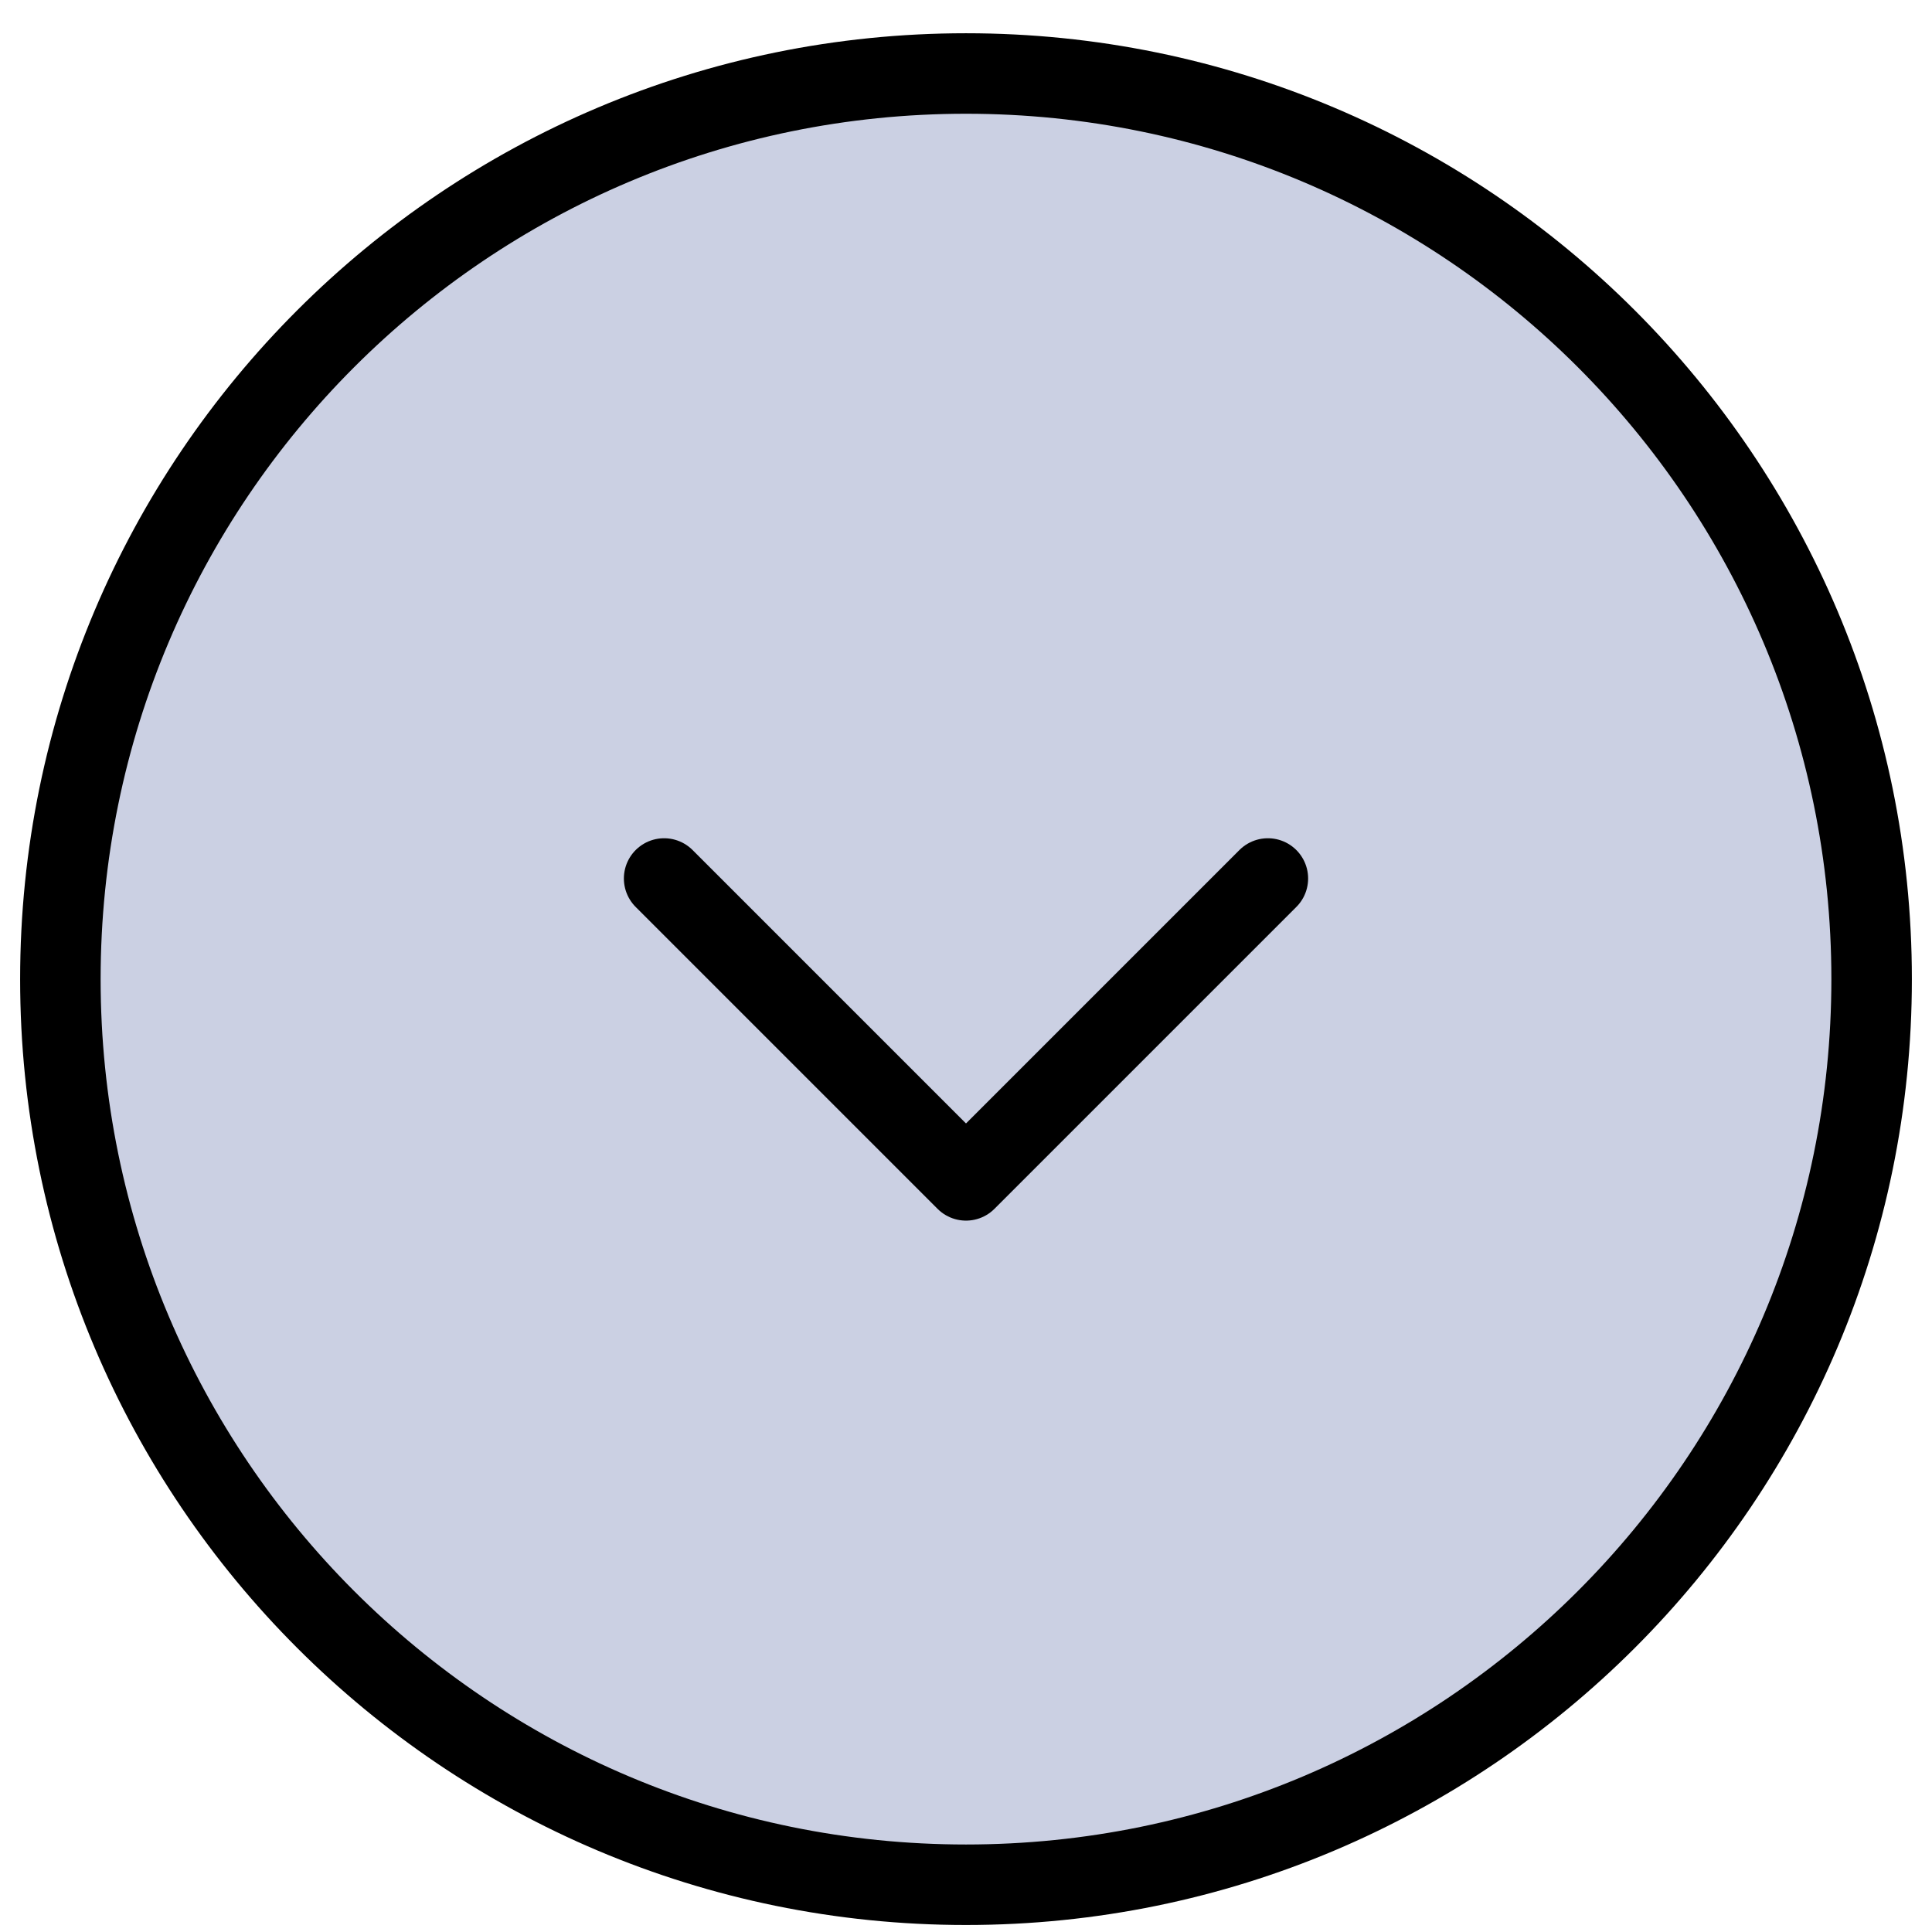
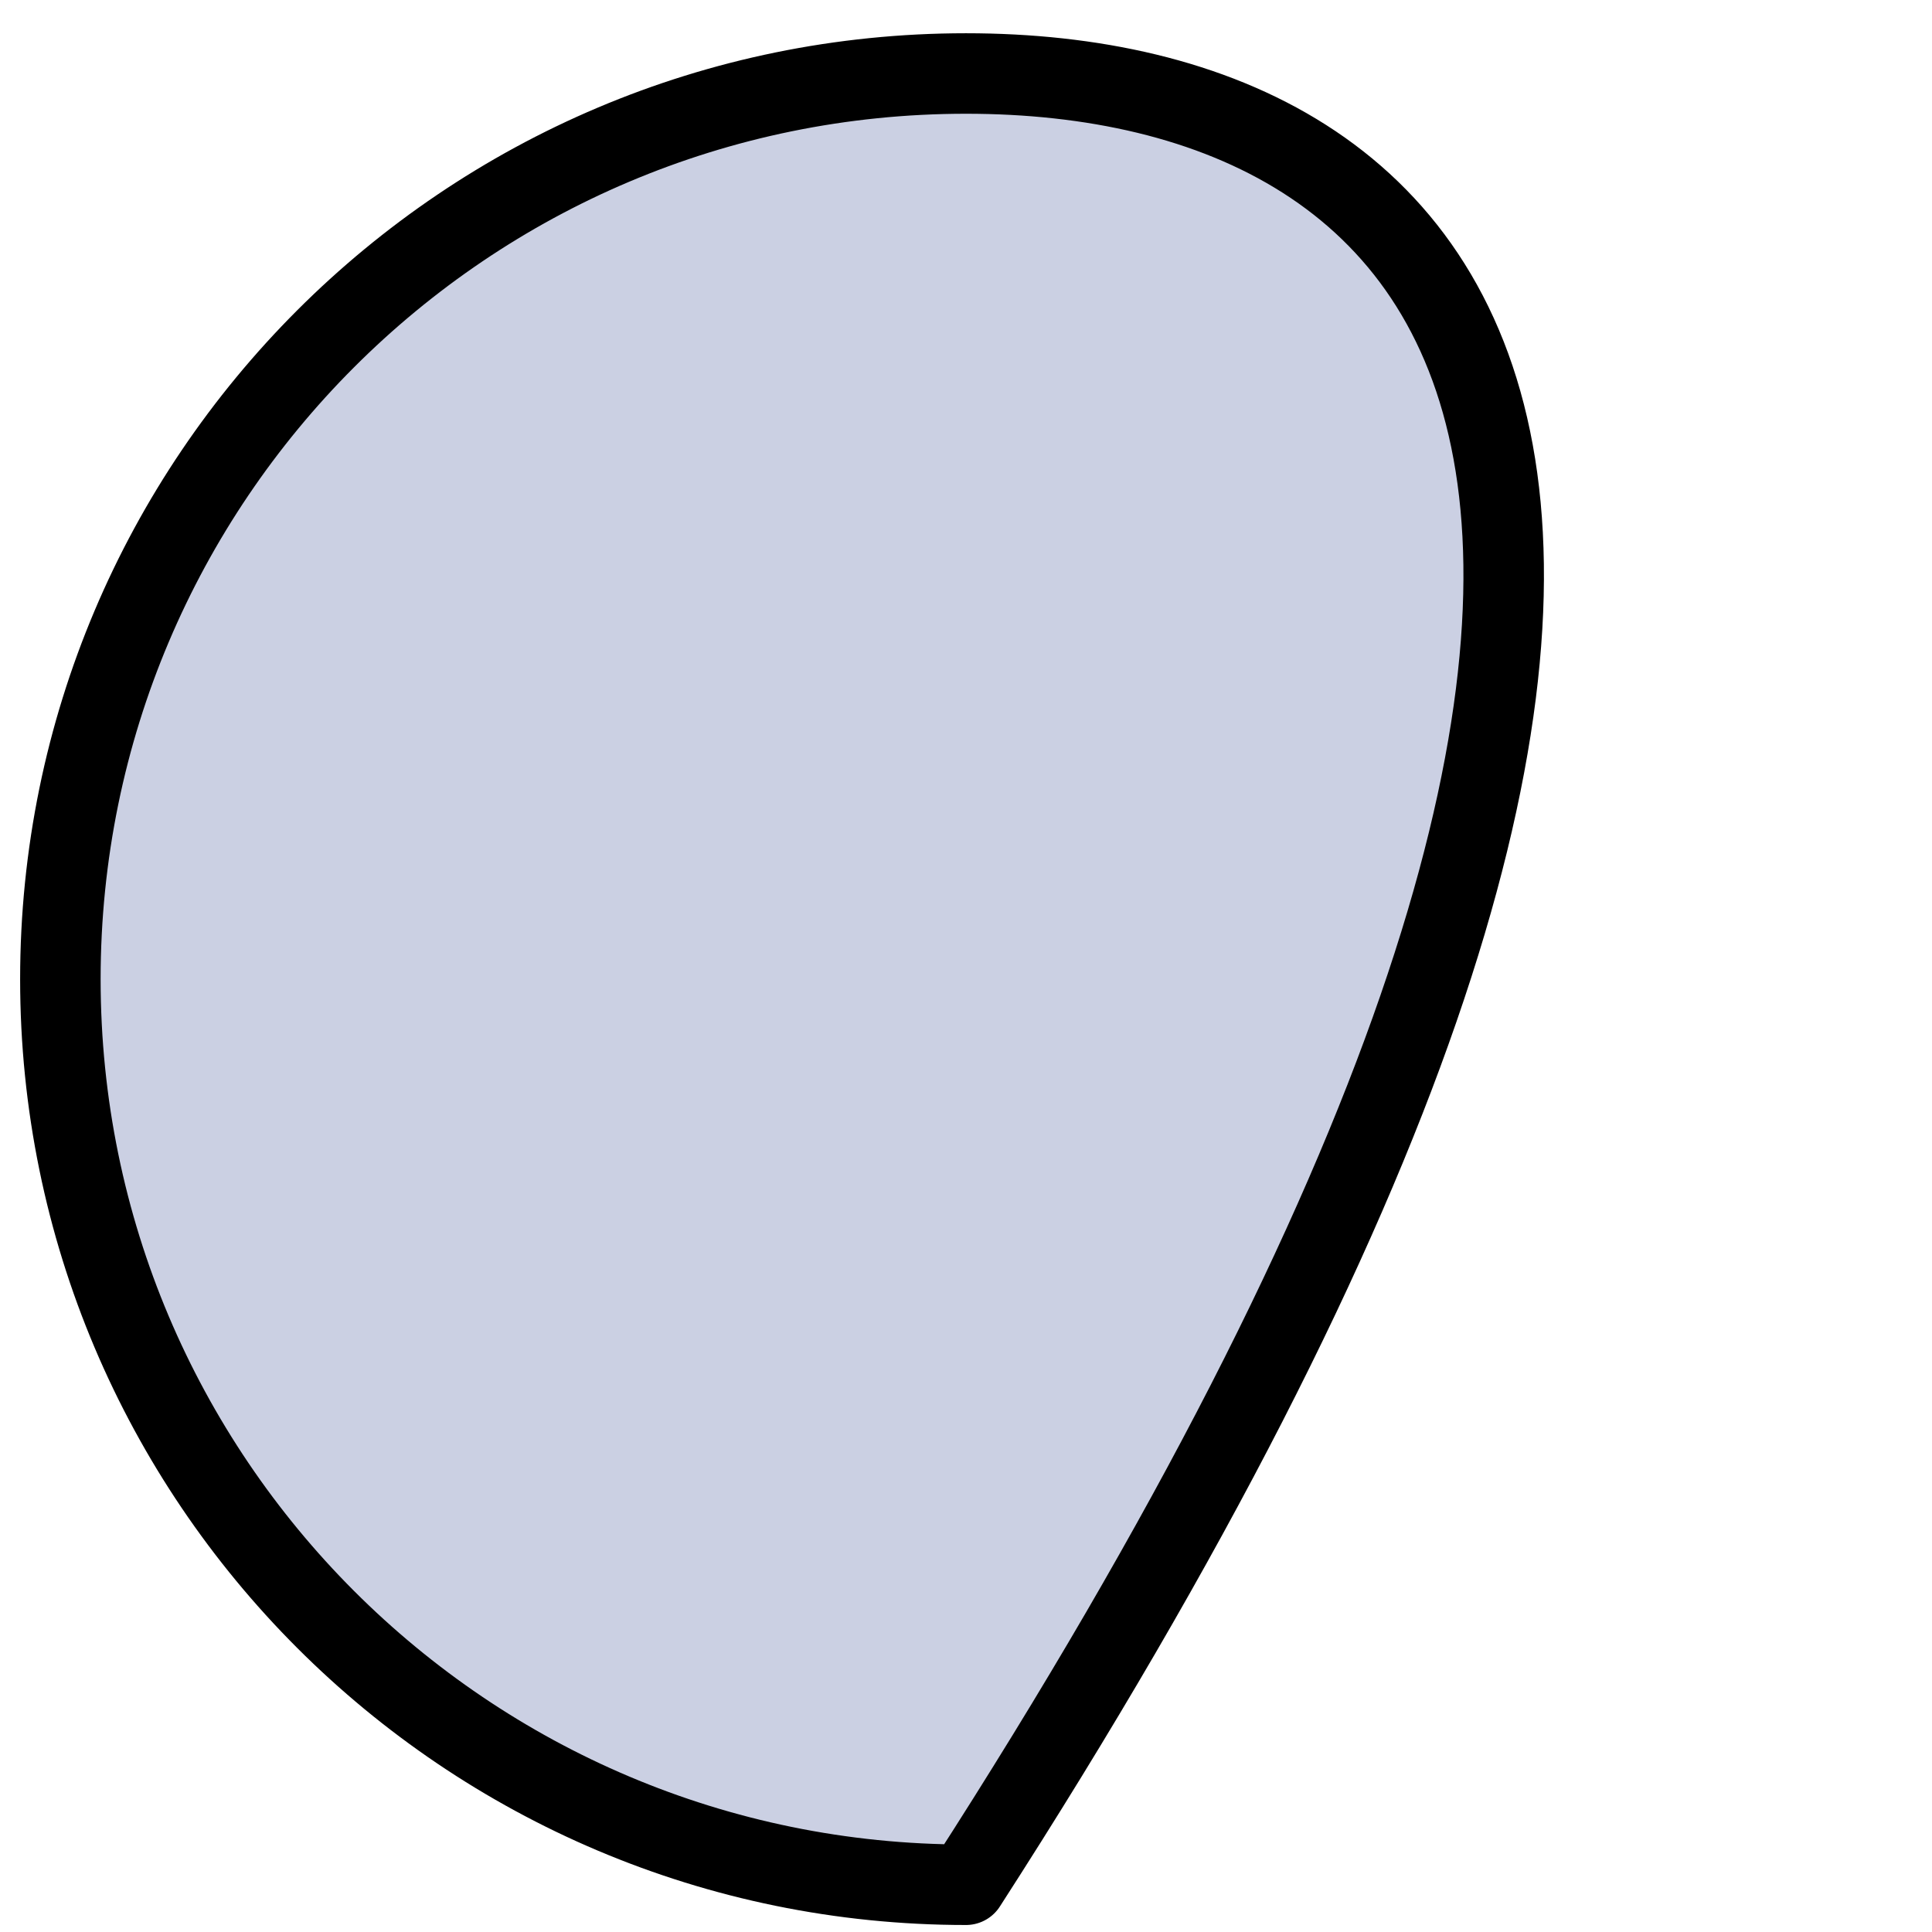
<svg xmlns="http://www.w3.org/2000/svg" width="48" height="48" viewBox="0 0 48 48" fill="none">
-   <path d="M24 1.826C11.575 1.826 1.5 11.901 1.5 24.326C1.5 36.751 11.575 46.826 24 46.826C36.425 46.826 46.5 36.751 46.5 24.326C46.5 11.901 36.425 1.826 24 1.826Z" fill="#CBD0E3" stroke="black" stroke-width="2" stroke-linecap="round" stroke-linejoin="round" />
-   <path d="M31.5 21.826L24 29.326L16.5 21.826" stroke="black" stroke-width="2" stroke-linecap="round" stroke-linejoin="round" />
+   <path d="M24 1.826C11.575 1.826 1.5 11.901 1.5 24.326C1.5 36.751 11.575 46.826 24 46.826C46.5 11.901 36.425 1.826 24 1.826Z" fill="#CBD0E3" stroke="black" stroke-width="2" stroke-linecap="round" stroke-linejoin="round" />
</svg>